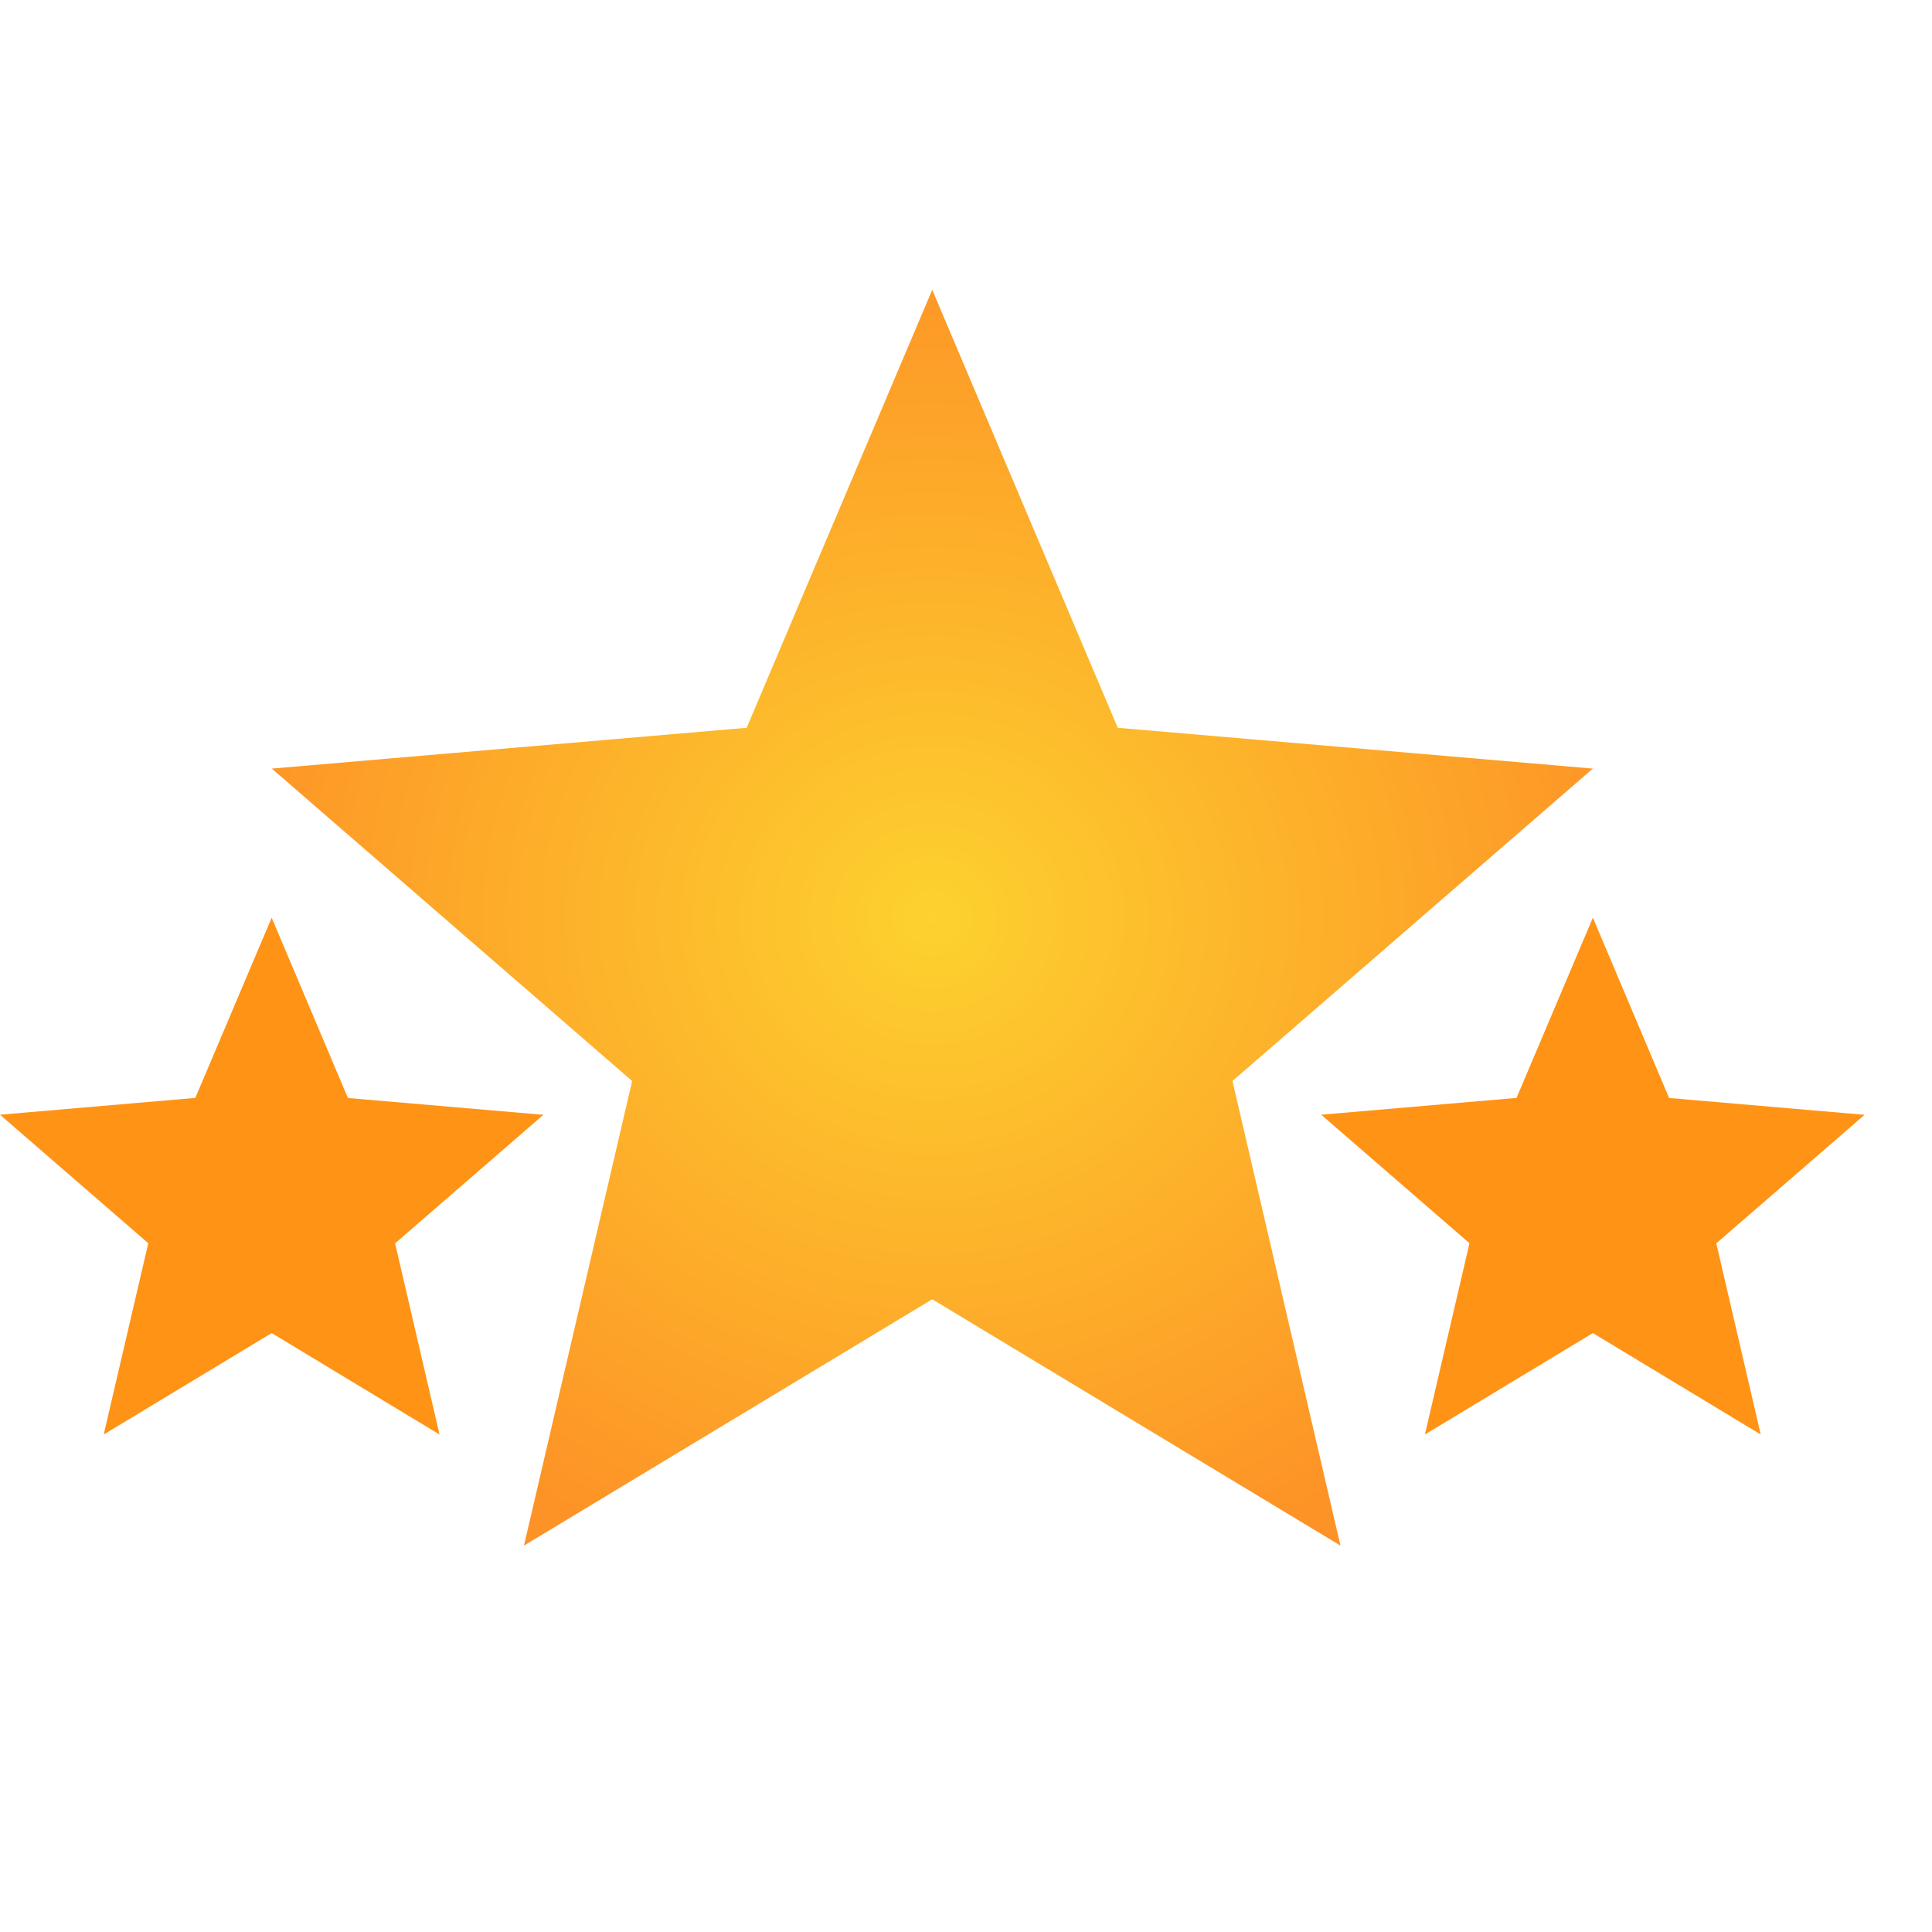
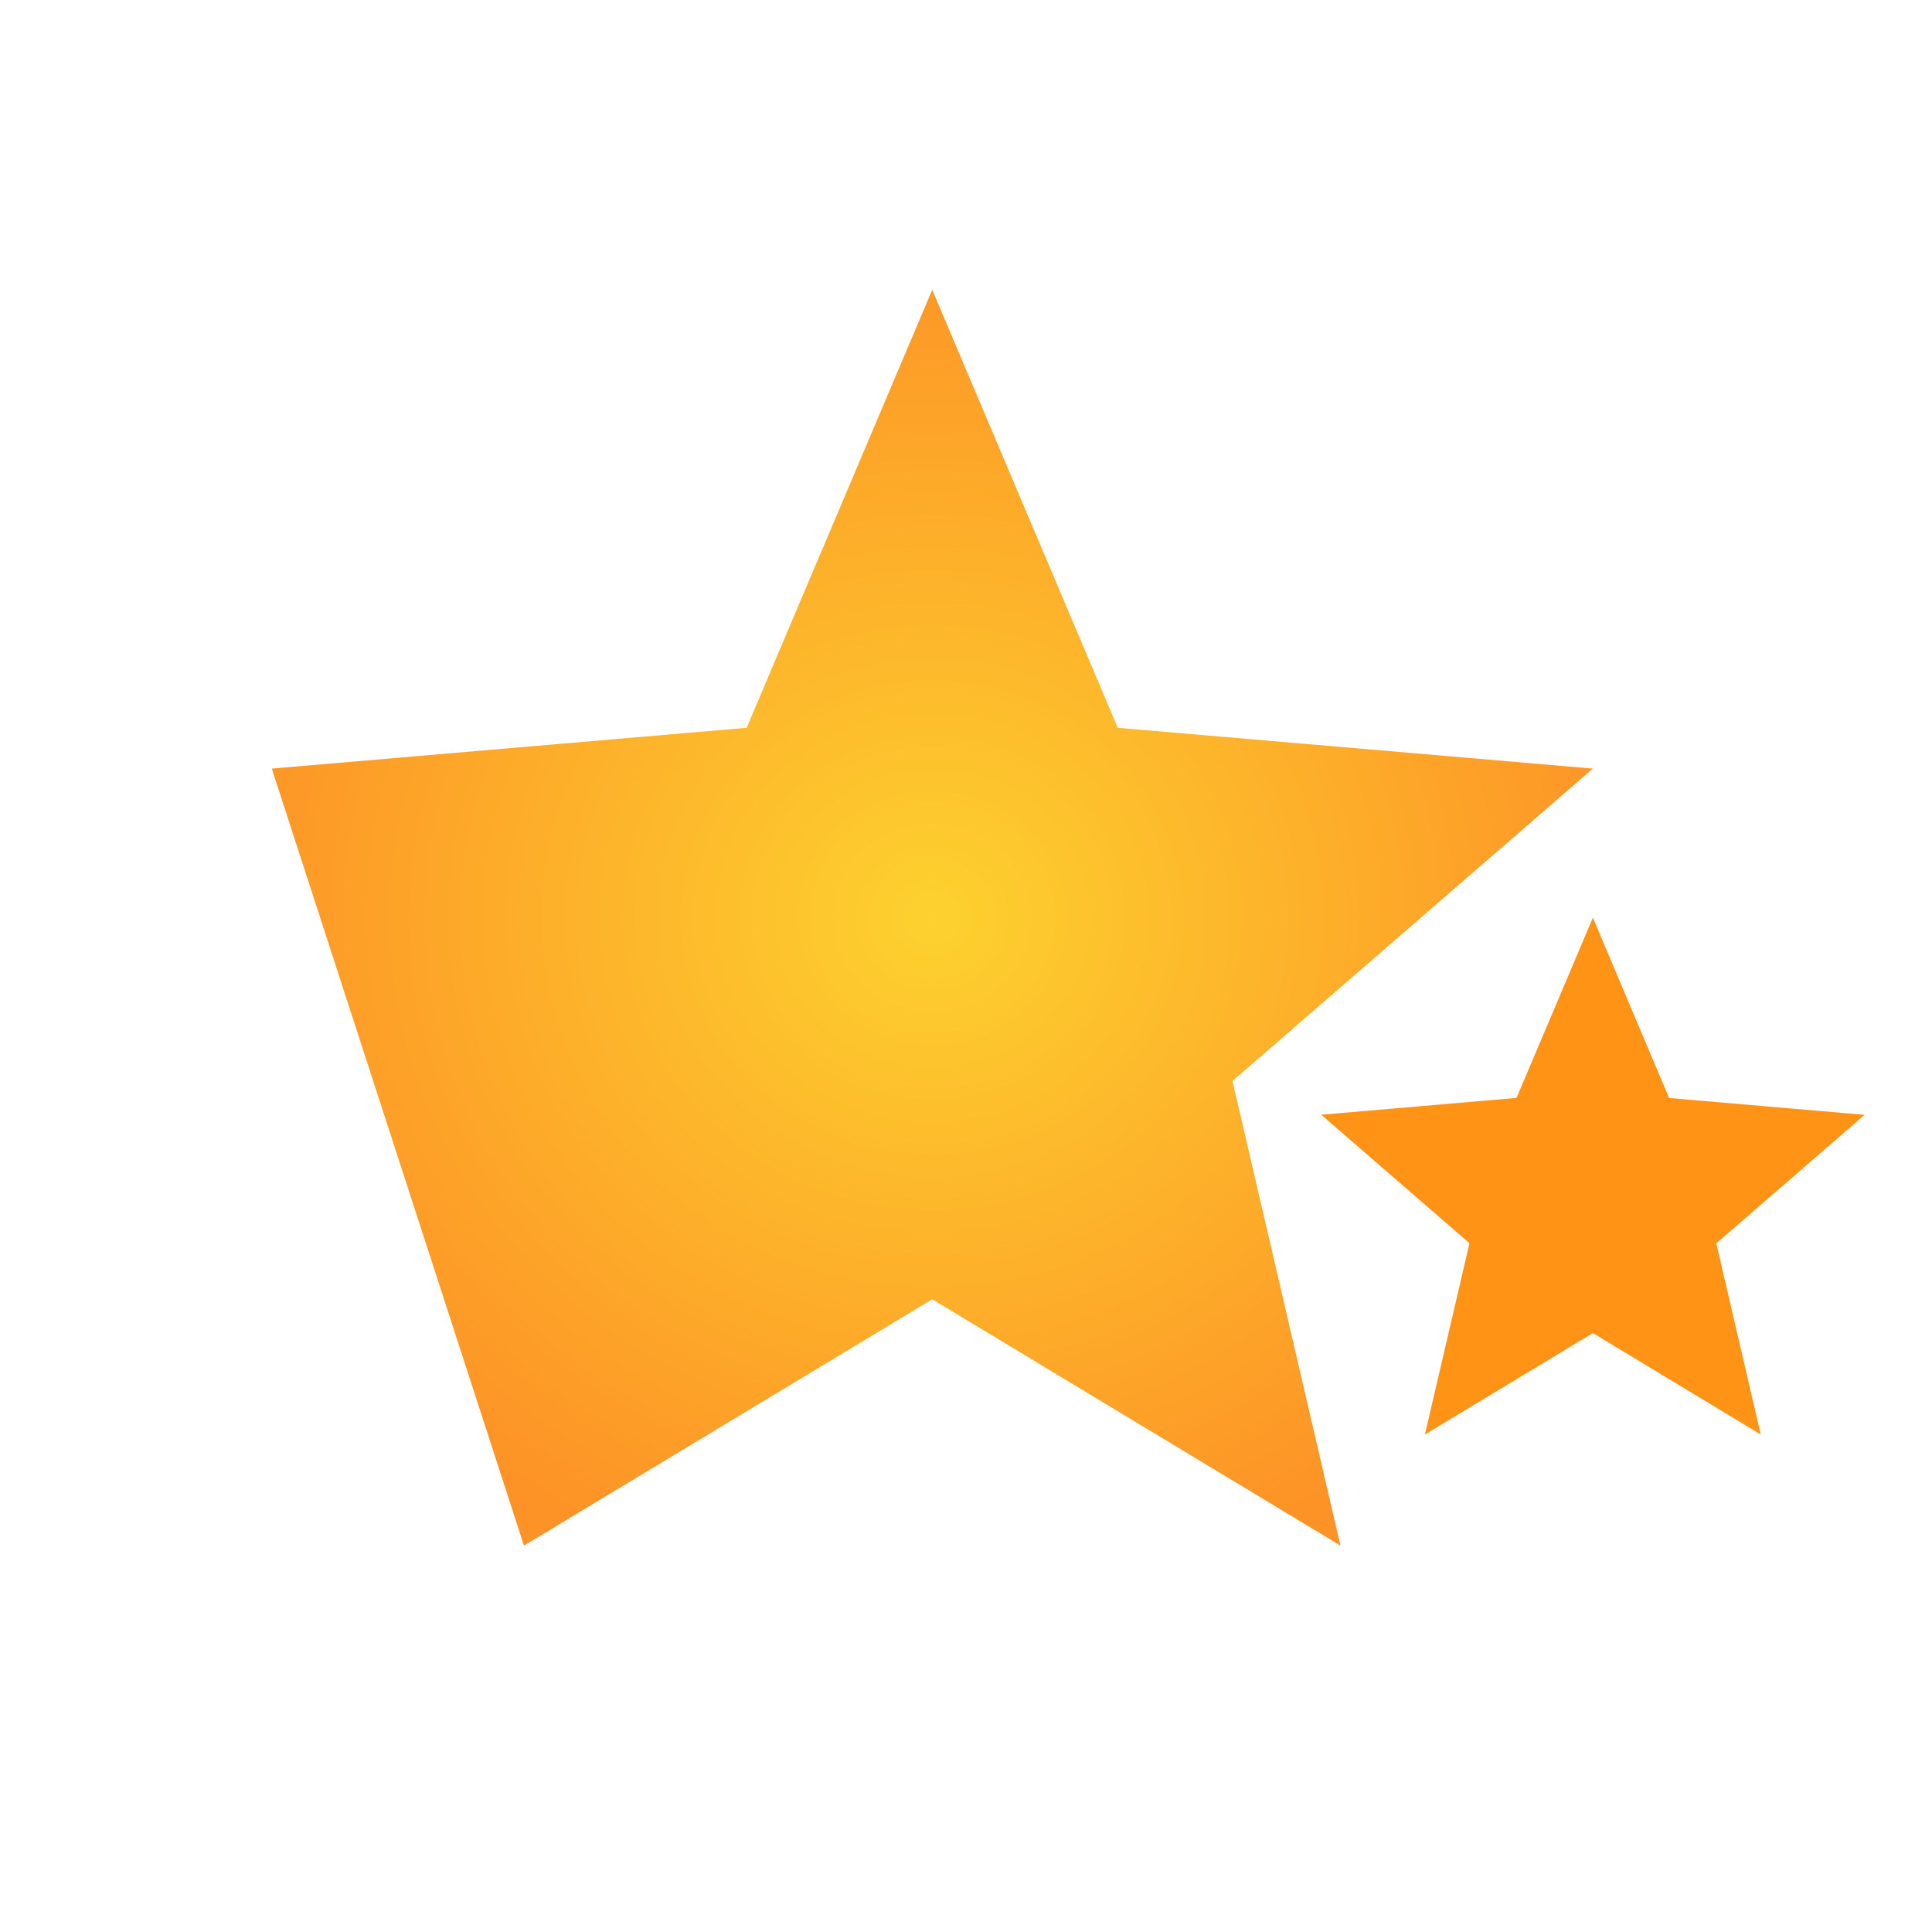
<svg xmlns="http://www.w3.org/2000/svg" width="40" height="40" viewBox="0 0 40 40" fill="none">
  <g clip-path="url(#clip0_101_6)">
-     <path d="M19.301 26.9L27.753 32L25.517 22.381L32.978 15.913L23.142 15.068L19.301 6L15.459 15.068L5.627 15.913L13.088 22.381L10.848 32L19.301 26.9Z" fill="url(#paint0_radial_101_6)" />
-     <path d="M5.625 27.6L9.1 29.7L8.18 25.742L11.25 23.081L7.203 22.733L5.625 19L4.044 22.731L0 23.079L3.07 25.74L2.147 29.7L5.625 27.6Z" fill="#FF9315" />
+     <path d="M19.301 26.9L27.753 32L25.517 22.381L32.978 15.913L23.142 15.068L19.301 6L15.459 15.068L5.627 15.913L10.848 32L19.301 26.9Z" fill="url(#paint0_radial_101_6)" />
    <path d="M32.979 27.6L36.454 29.7L35.534 25.742L38.604 23.081L34.557 22.733L32.979 19L31.398 22.731L27.354 23.079L30.424 25.74L29.501 29.7L32.979 27.6Z" fill="#FF9315" />
  </g>
  <defs>
    <radialGradient id="paint0_radial_101_6" cx="0" cy="0" r="1" gradientUnits="userSpaceOnUse" gradientTransform="translate(19.302 19) scale(14.879 14.144)">
      <stop stop-color="#FDD12F" />
      <stop offset="1" stop-color="#FD9326" />
    </radialGradient>
    <clipPath id="clip0_101_6">
      <rect width="40" height="40" fill="white" />
    </clipPath>
  </defs>
</svg>